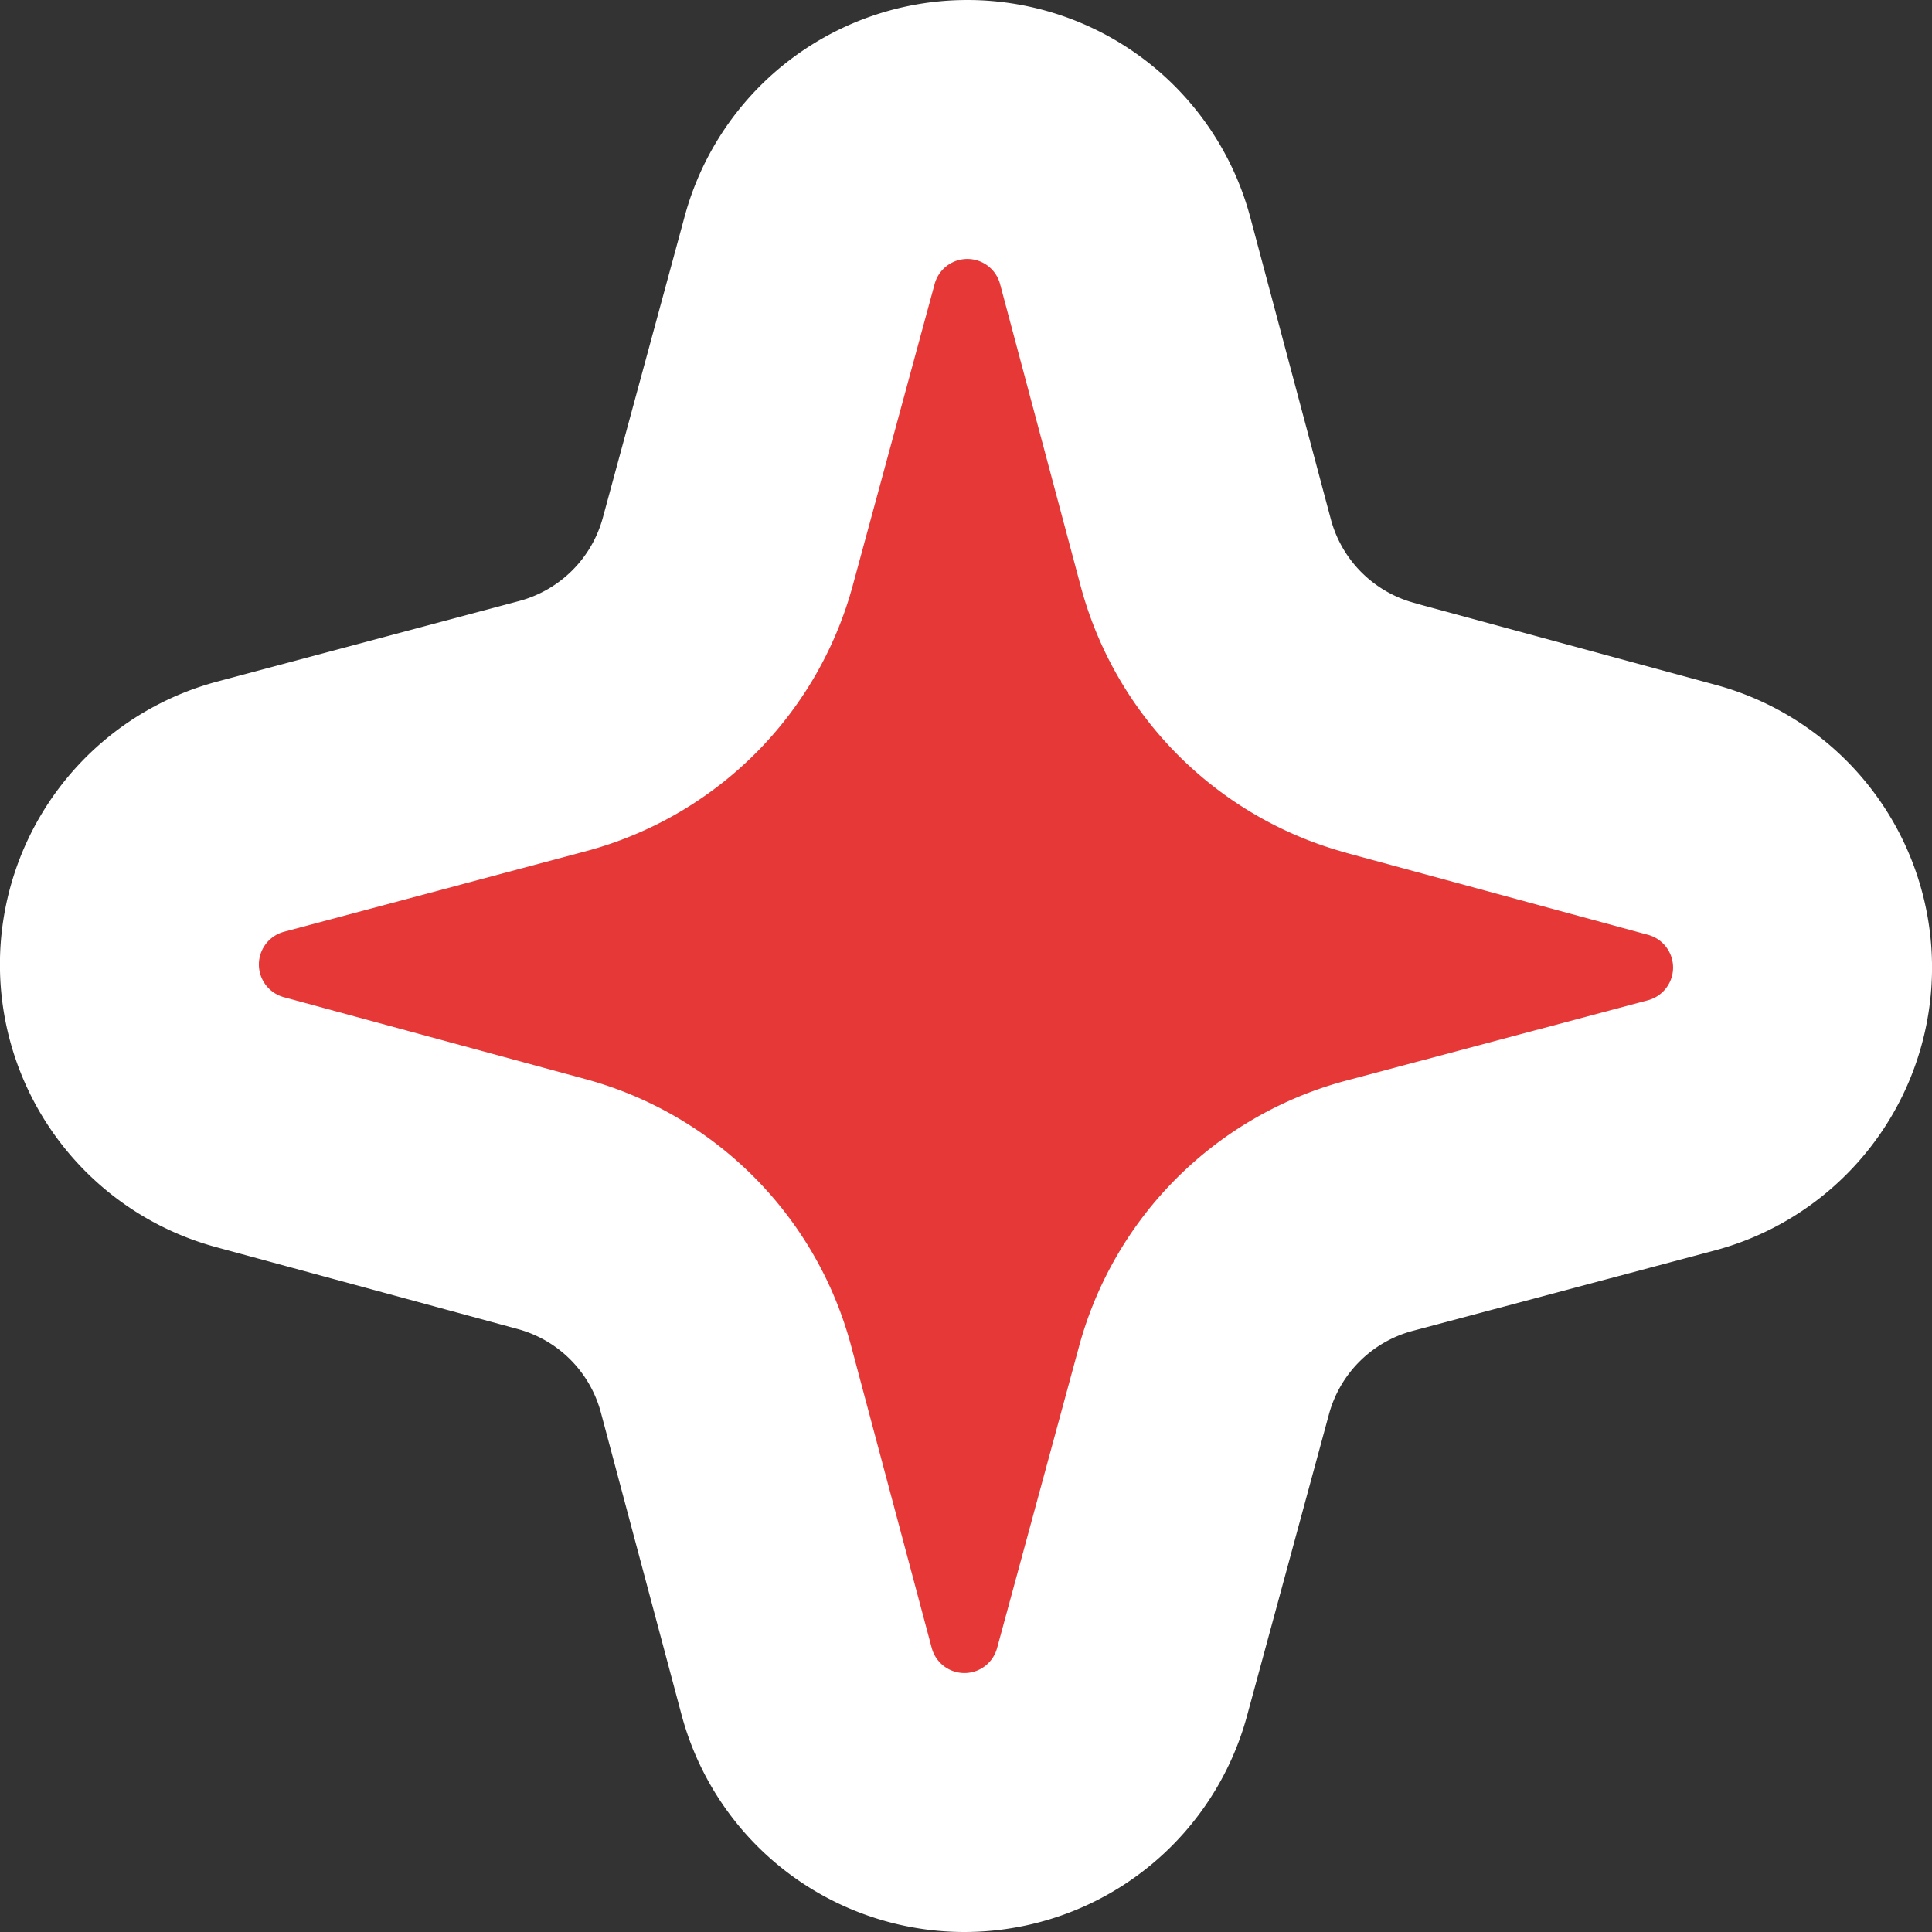
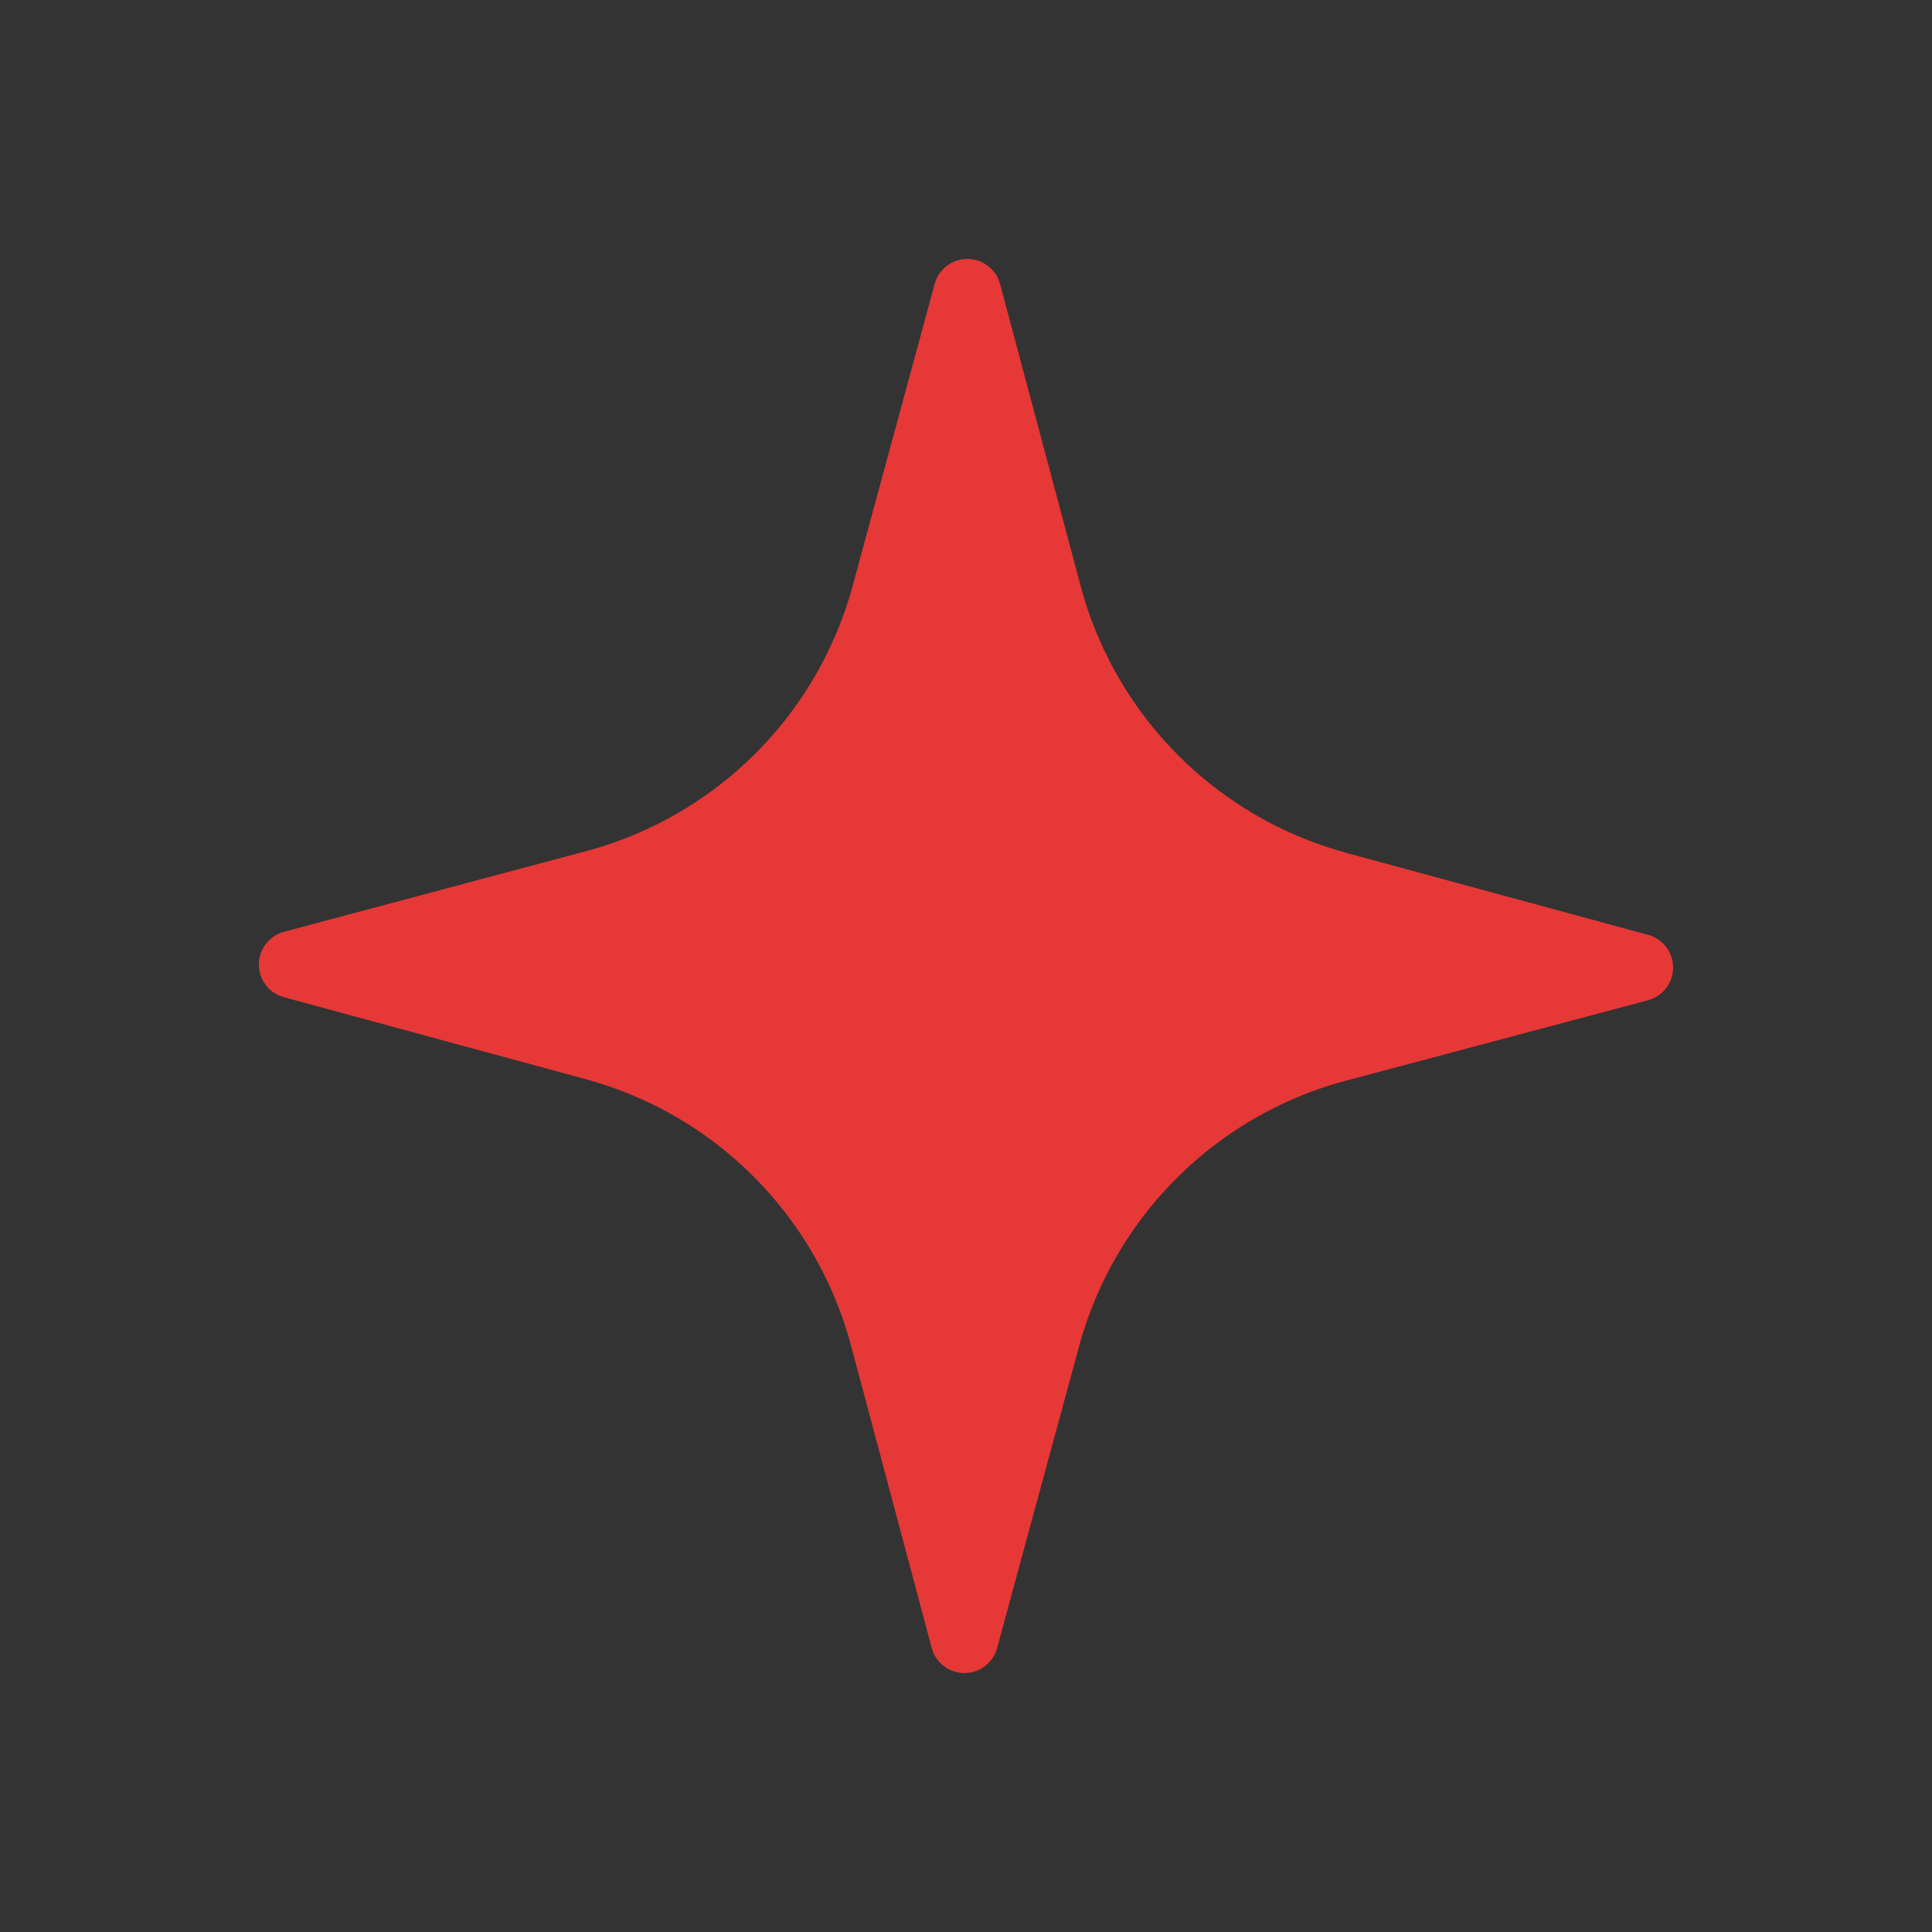
<svg xmlns="http://www.w3.org/2000/svg" width="52.225" height="52.225" viewBox="0 0 52.225 52.225">
  <rect x="0" y="0" width="52.225" height="52.225" fill="#333333" stroke="none" />
  <g id="グループ_39845" data-name="グループ 39845" transform="translate(-258.775 -719.462)">
-     <path id="パス_50158" data-name="パス 50158" d="M628.74,87.242l8.156,2.215a.916.916,0,0,1,0,1.768L628.726,93.4a10.2,10.2,0,0,0-7.21,7.177l-2.216,8.156a.915.915,0,0,1-1.768,0l-2.179-8.165a10.194,10.194,0,0,0-7.177-7.21l-8.156-2.215a.916.916,0,0,1,0-1.768l8.166-2.179a10.2,10.2,0,0,0,7.21-7.177l2.215-8.156a.916.916,0,0,1,1.768,0l2.179,8.166a10.2,10.2,0,0,0,7.177,7.209" transform="translate(-333.571 655.275)" fill="#e63837" stroke="#fff" stroke-linecap="round" stroke-linejoin="round" stroke-width="14" />
    <path id="パス_49909" data-name="パス 49909" d="M628.74,87.242l8.156,2.215a.916.916,0,0,1,0,1.768L628.726,93.4a10.2,10.2,0,0,0-7.21,7.177l-2.216,8.156a.915.915,0,0,1-1.768,0l-2.179-8.165a10.194,10.194,0,0,0-7.177-7.21l-8.156-2.215a.916.916,0,0,1,0-1.768l8.166-2.179a10.2,10.2,0,0,0,7.21-7.177l2.215-8.156a.916.916,0,0,1,1.768,0l2.179,8.166a10.2,10.2,0,0,0,7.177,7.209" transform="translate(-333.571 655.275)" fill="#e63837" />
  </g>
</svg>